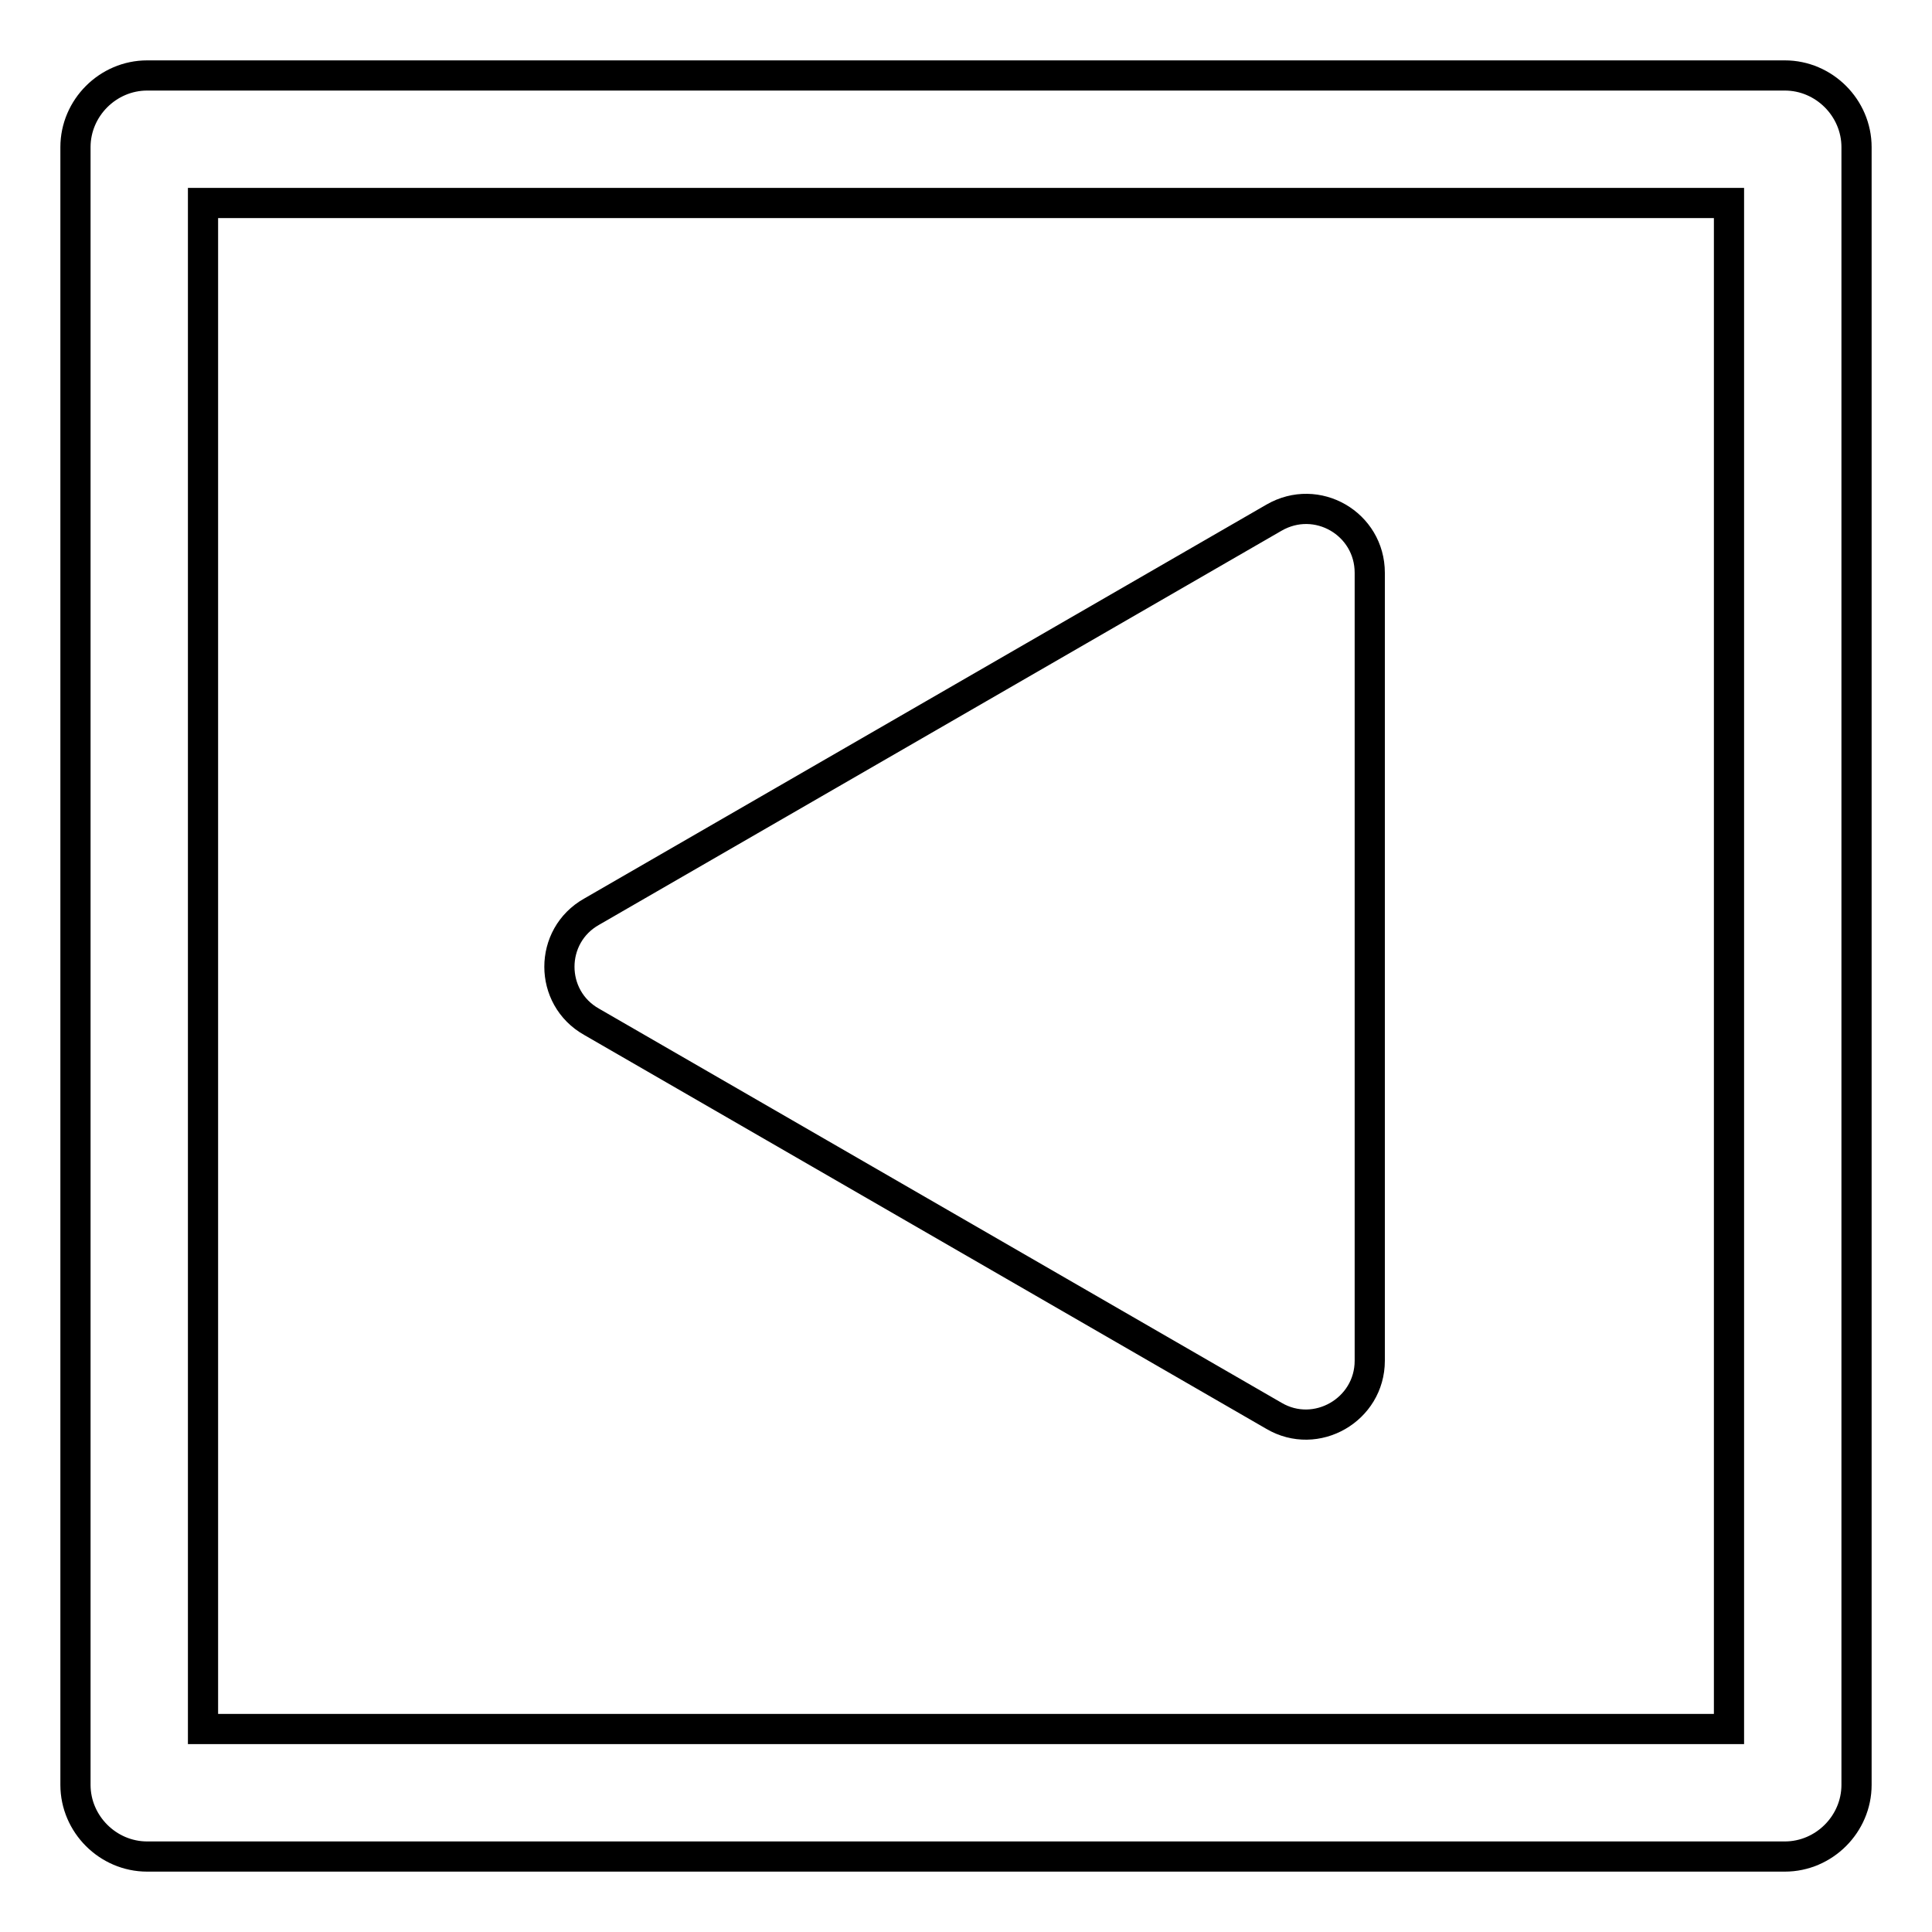
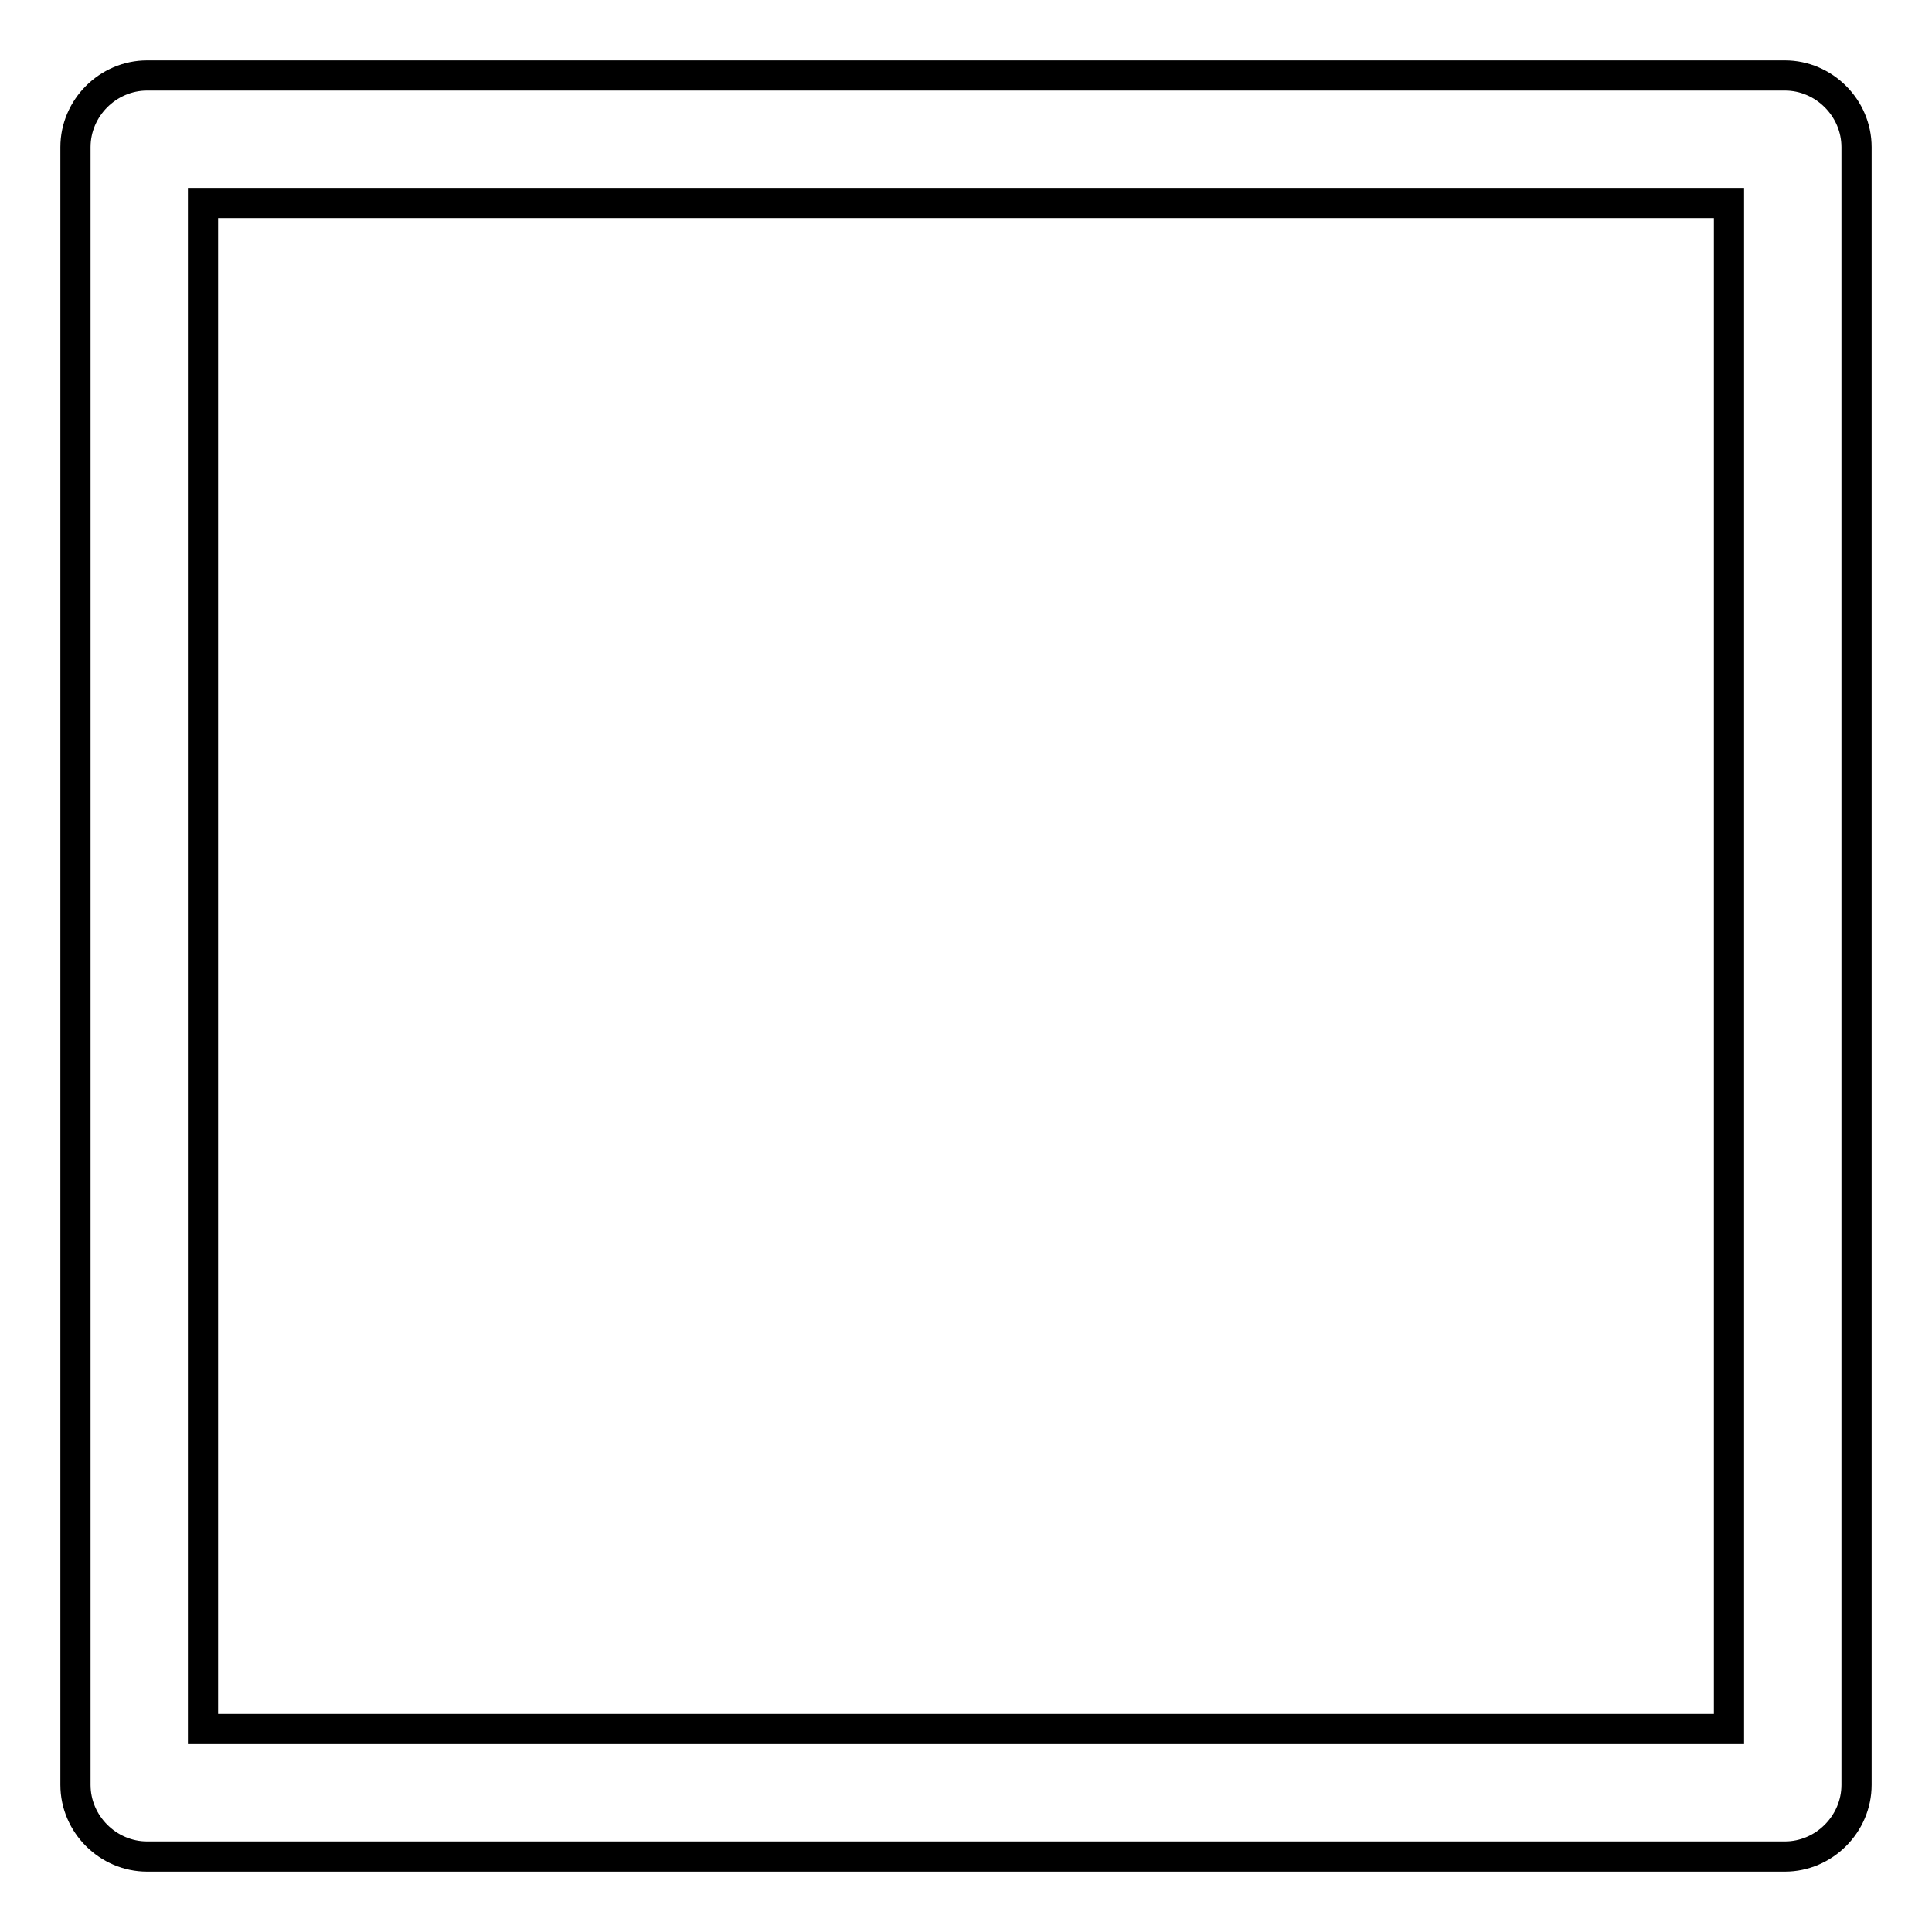
<svg xmlns="http://www.w3.org/2000/svg" version="1.1" x="0px" y="0px" viewBox="0 0 256 256" enable-background="new 0 0 256 256" xml:space="preserve">
  <g>
    <path stroke-width="4" fill-opacity="0" stroke="#000000" d="M236.5,10h-217c-5.2,0-9.5,4.3-9.5,9.5v217c0,5.2,4.3,9.5,9.5,9.5h217c5.2,0,9.5-4.3,9.5-9.5v-217 C246,14.3,241.7,10,236.5,10z M229.1,229.1H26.9V26.9h202.2V229.1L229.1,229.1z" />
-     <path stroke-width="4" fill-opacity="0" stroke="#000000" d="M78.4,135.4l90.4,52.2c5.6,3.3,12.7-0.8,12.7-7.3V75.9c0-6.5-7-10.6-12.7-7.3l-90.4,52.2 C72.7,124,72.7,132.2,78.4,135.4z" />
  </g>
</svg>